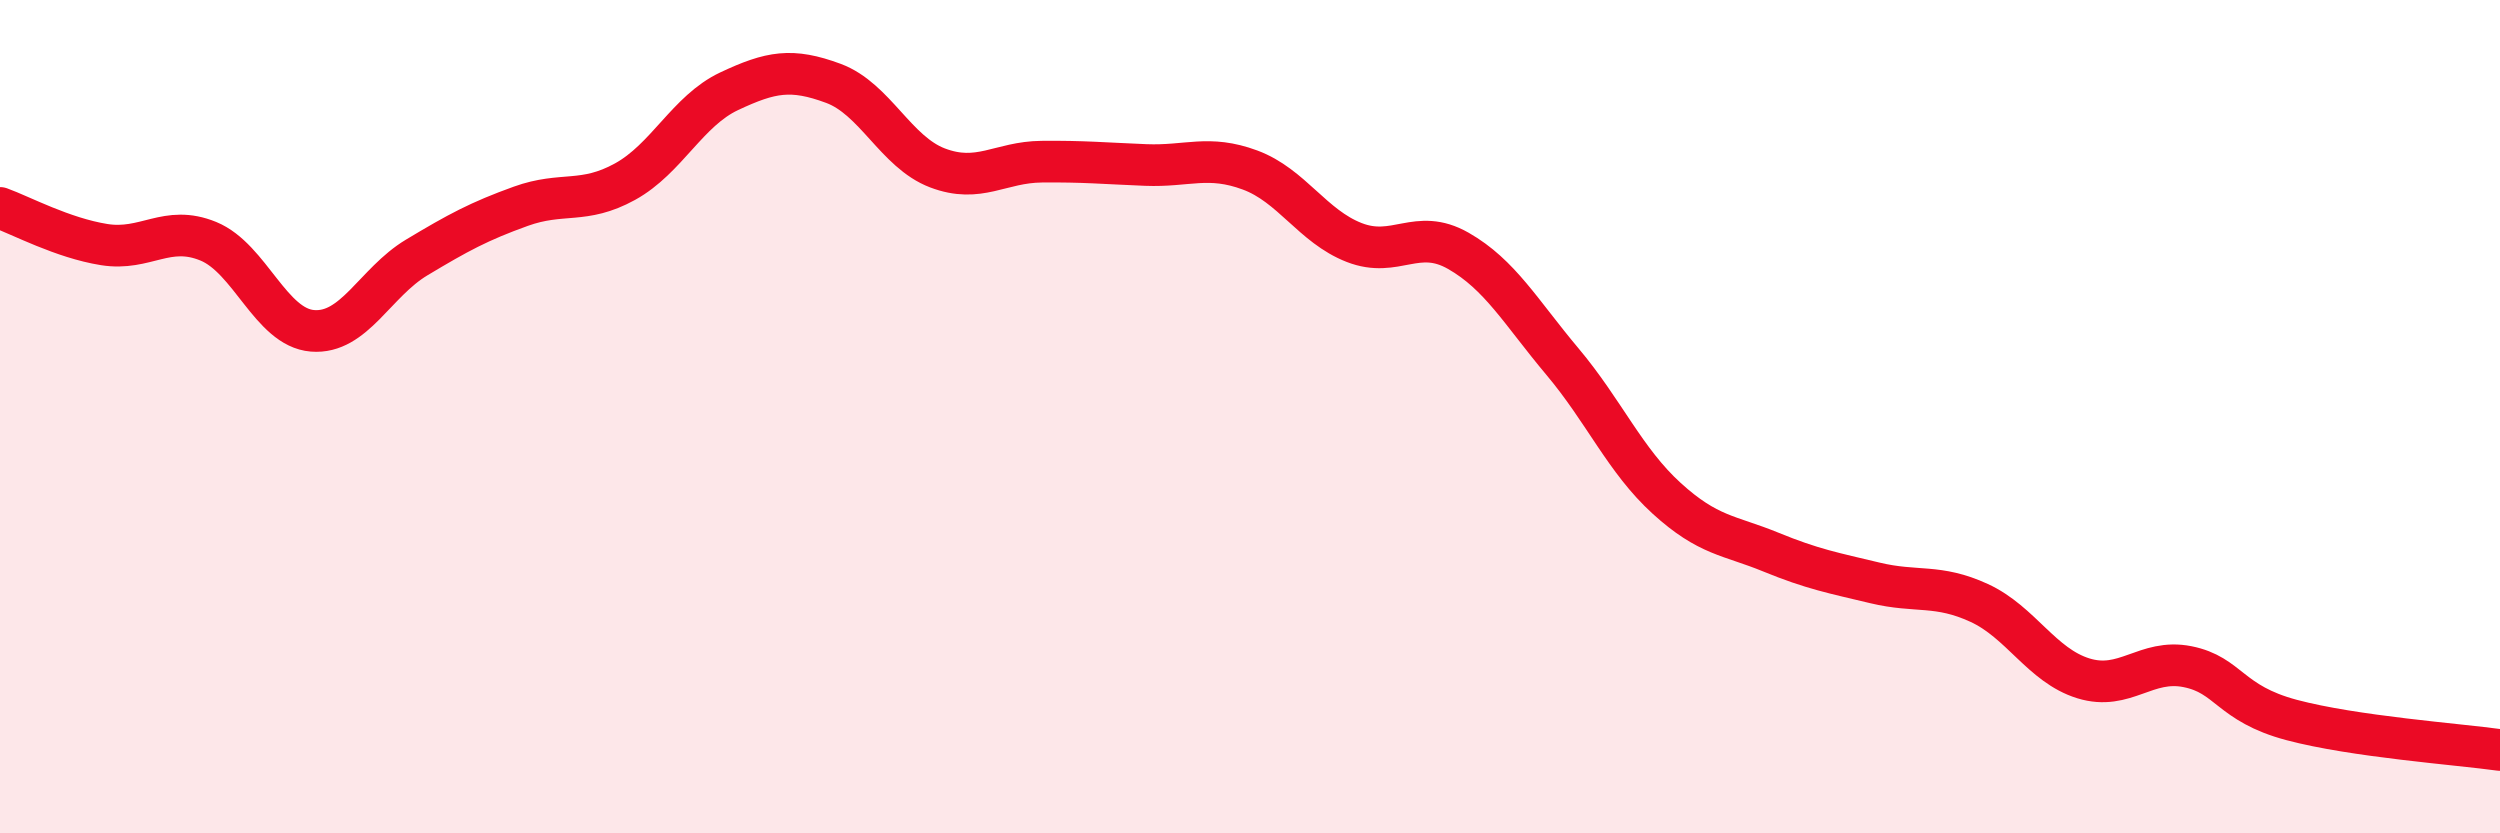
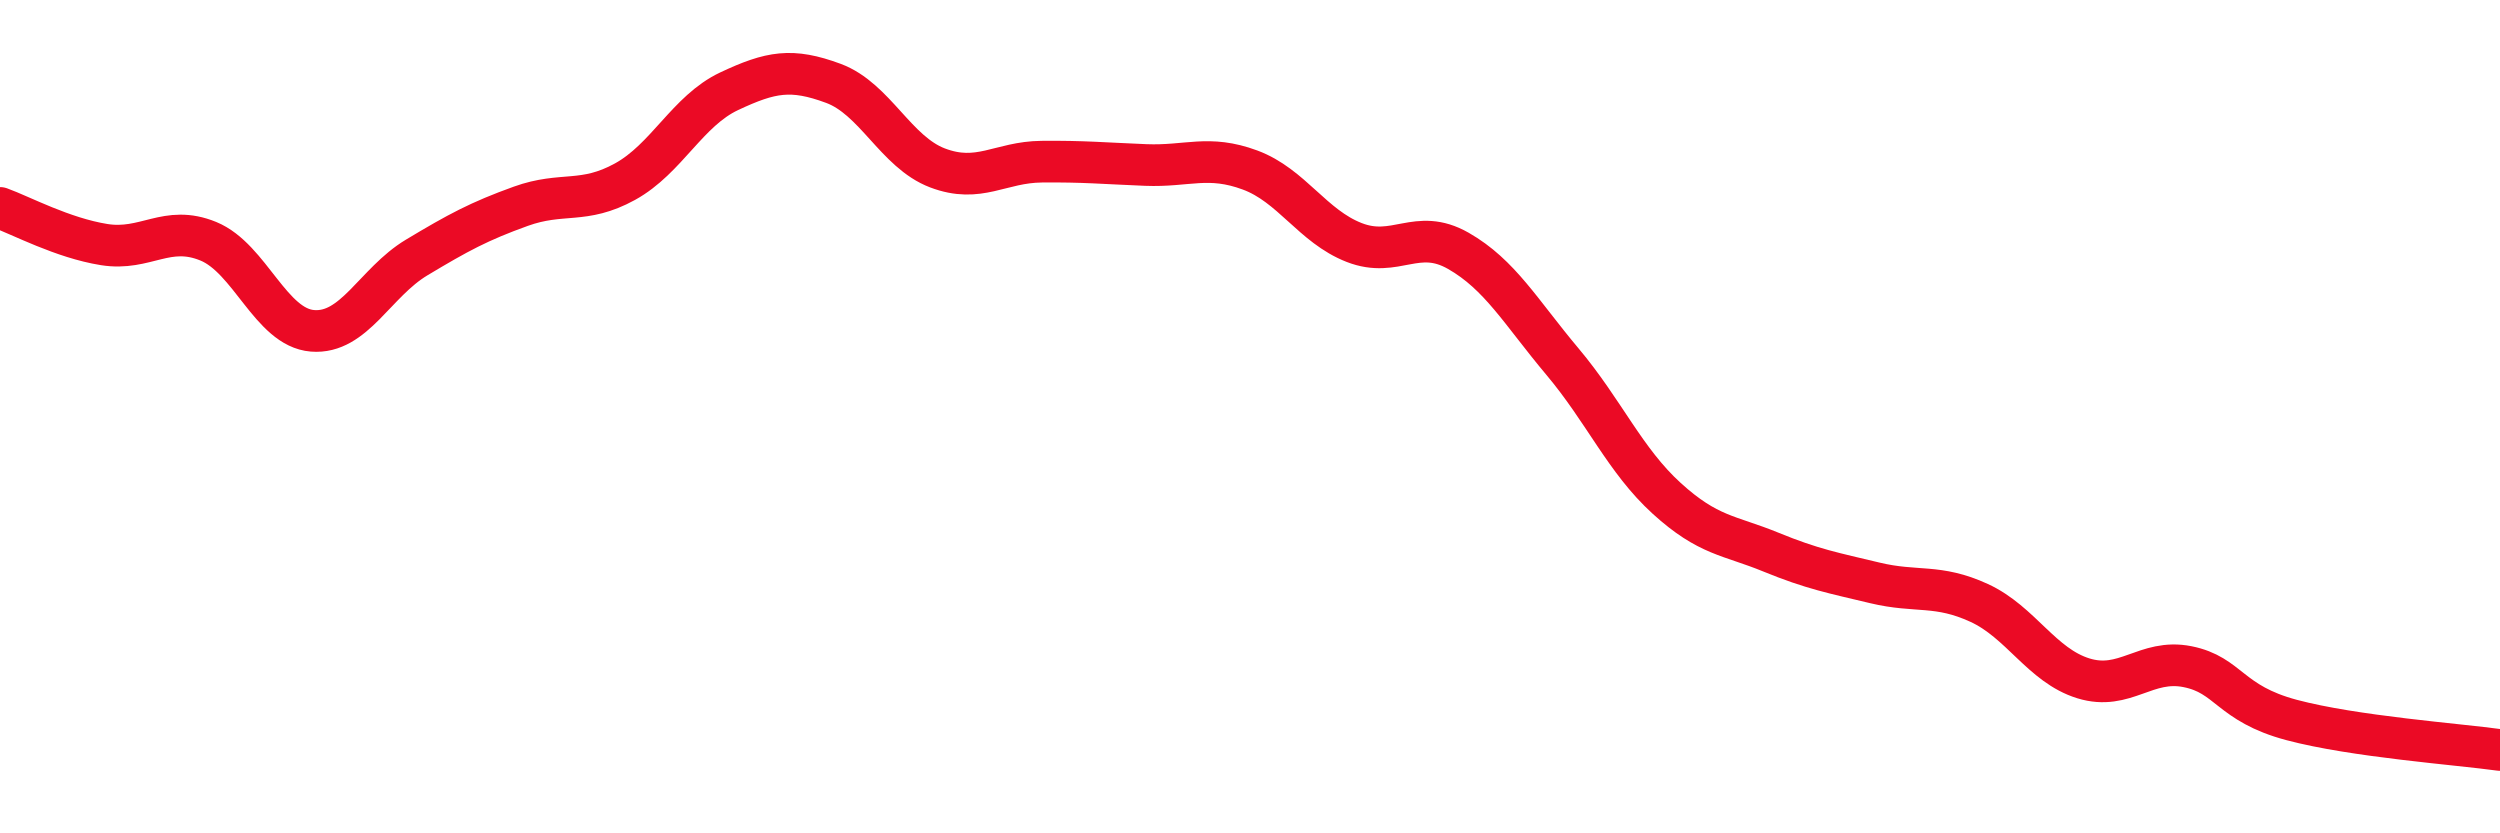
<svg xmlns="http://www.w3.org/2000/svg" width="60" height="20" viewBox="0 0 60 20">
-   <path d="M 0,4.99 C 0.5,5.17 1.5,5.71 2.5,5.87 C 3.5,6.03 4,5.38 5,5.79 C 6,6.2 6.5,7.86 7.5,7.94 C 8.5,8.02 9,6.78 10,6.18 C 11,5.58 11.5,5.31 12.5,4.95 C 13.5,4.59 14,4.91 15,4.36 C 16,3.81 16.5,2.66 17.5,2.19 C 18.5,1.72 19,1.63 20,2 C 21,2.37 21.5,3.65 22.5,4.03 C 23.5,4.41 24,3.89 25,3.88 C 26,3.87 26.5,3.92 27.5,3.96 C 28.5,4 29,3.71 30,4.08 C 31,4.45 31.5,5.43 32.5,5.82 C 33.5,6.21 34,5.45 35,6.02 C 36,6.59 36.5,7.49 37.5,8.68 C 38.5,9.87 39,11.05 40,11.96 C 41,12.87 41.5,12.84 42.5,13.25 C 43.5,13.66 44,13.75 45,13.99 C 46,14.23 46.5,14.01 47.5,14.47 C 48.5,14.93 49,15.97 50,16.28 C 51,16.59 51.5,15.8 52.5,16 C 53.5,16.2 53.5,16.88 55,17.28 C 56.5,17.68 59,17.86 60,18L60 20L0 20Z" fill="#EB0A25" opacity="0.1" stroke-linecap="round" stroke-linejoin="round" />
  <path d="M 0,4.99 C 0.5,5.17 1.5,5.71 2.5,5.87 C 3.5,6.03 4,5.38 5,5.79 C 6,6.2 6.5,7.86 7.5,7.94 C 8.5,8.02 9,6.78 10,6.18 C 11,5.58 11.5,5.31 12.5,4.95 C 13.5,4.59 14,4.91 15,4.36 C 16,3.81 16.5,2.66 17.5,2.19 C 18.5,1.72 19,1.63 20,2 C 21,2.37 21.5,3.65 22.5,4.03 C 23.5,4.41 24,3.89 25,3.88 C 26,3.87 26.5,3.92 27.5,3.96 C 28.5,4 29,3.71 30,4.08 C 31,4.45 31.5,5.43 32.5,5.82 C 33.5,6.21 34,5.45 35,6.02 C 36,6.59 36.5,7.49 37.5,8.68 C 38.5,9.87 39,11.05 40,11.96 C 41,12.87 41.5,12.84 42.5,13.25 C 43.5,13.66 44,13.75 45,13.99 C 46,14.23 46.5,14.01 47.5,14.47 C 48.5,14.93 49,15.97 50,16.28 C 51,16.59 51.5,15.8 52.5,16 C 53.5,16.2 53.5,16.88 55,17.28 C 56.5,17.68 59,17.86 60,18" stroke="#EB0A25" stroke-width="1" fill="none" stroke-linecap="round" stroke-linejoin="round" />
</svg>